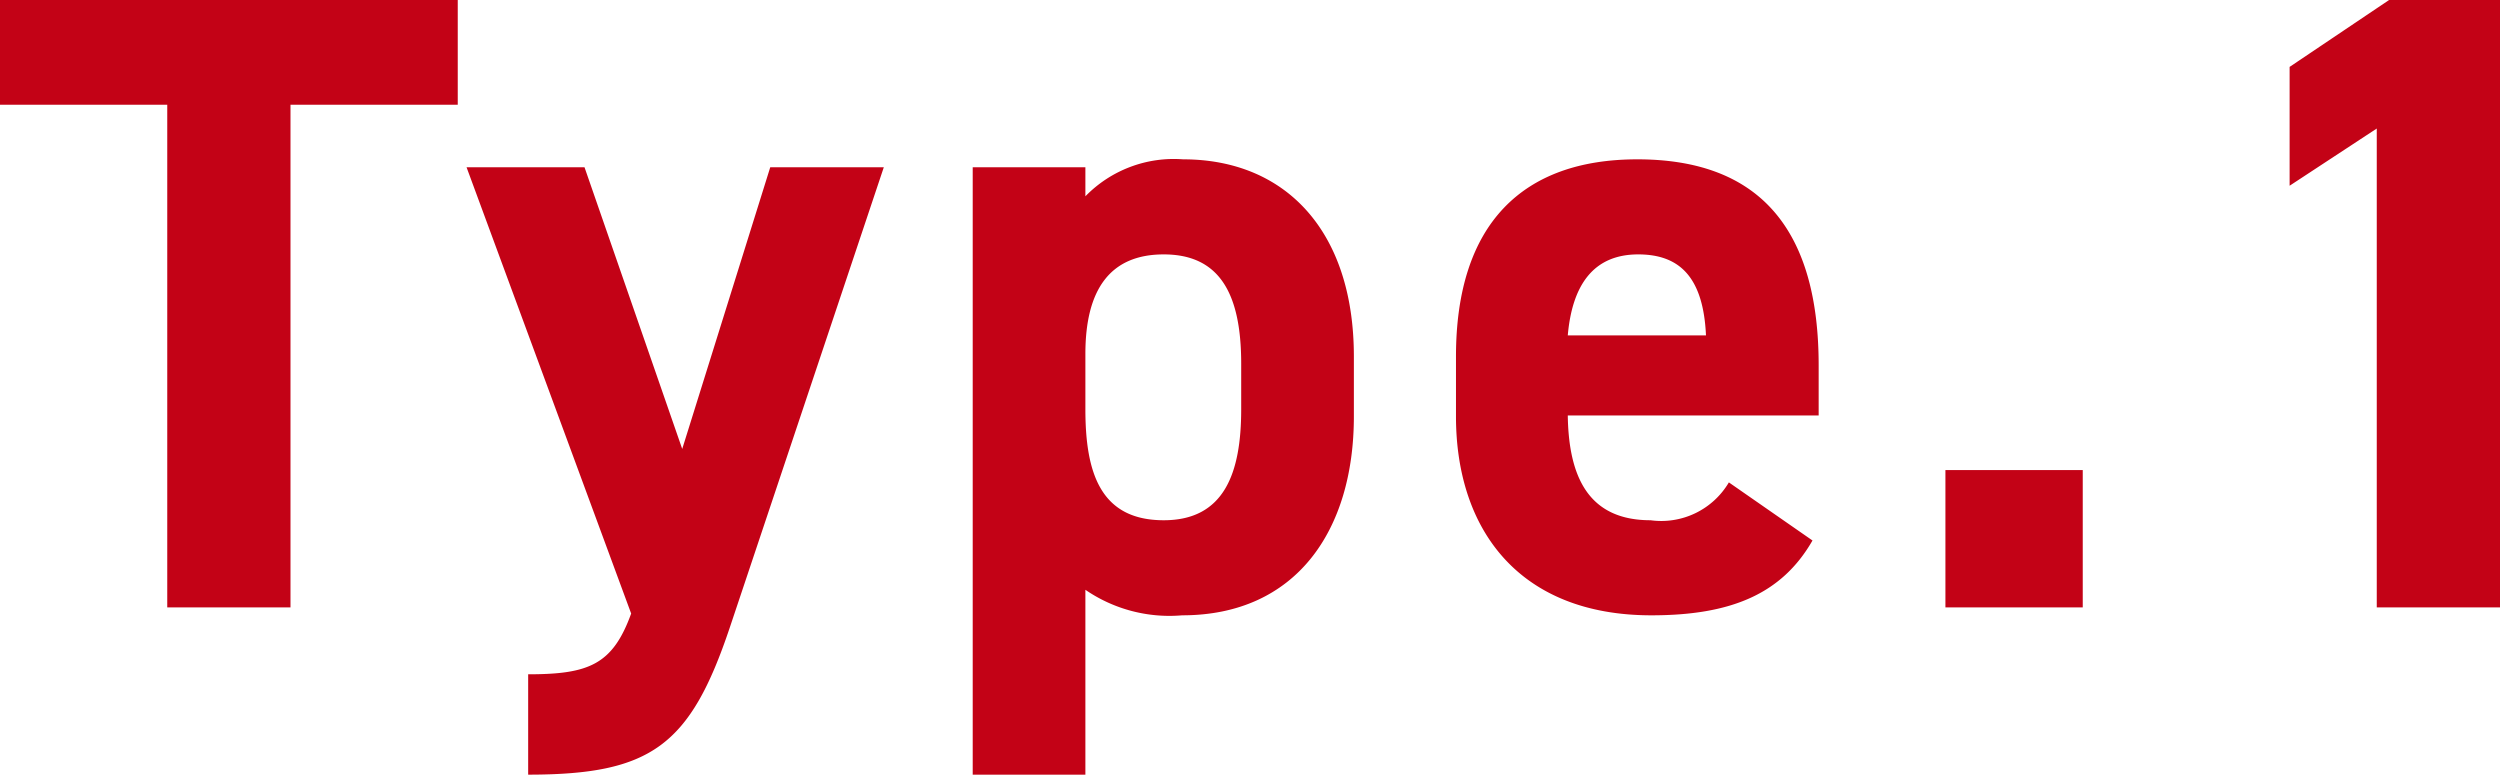
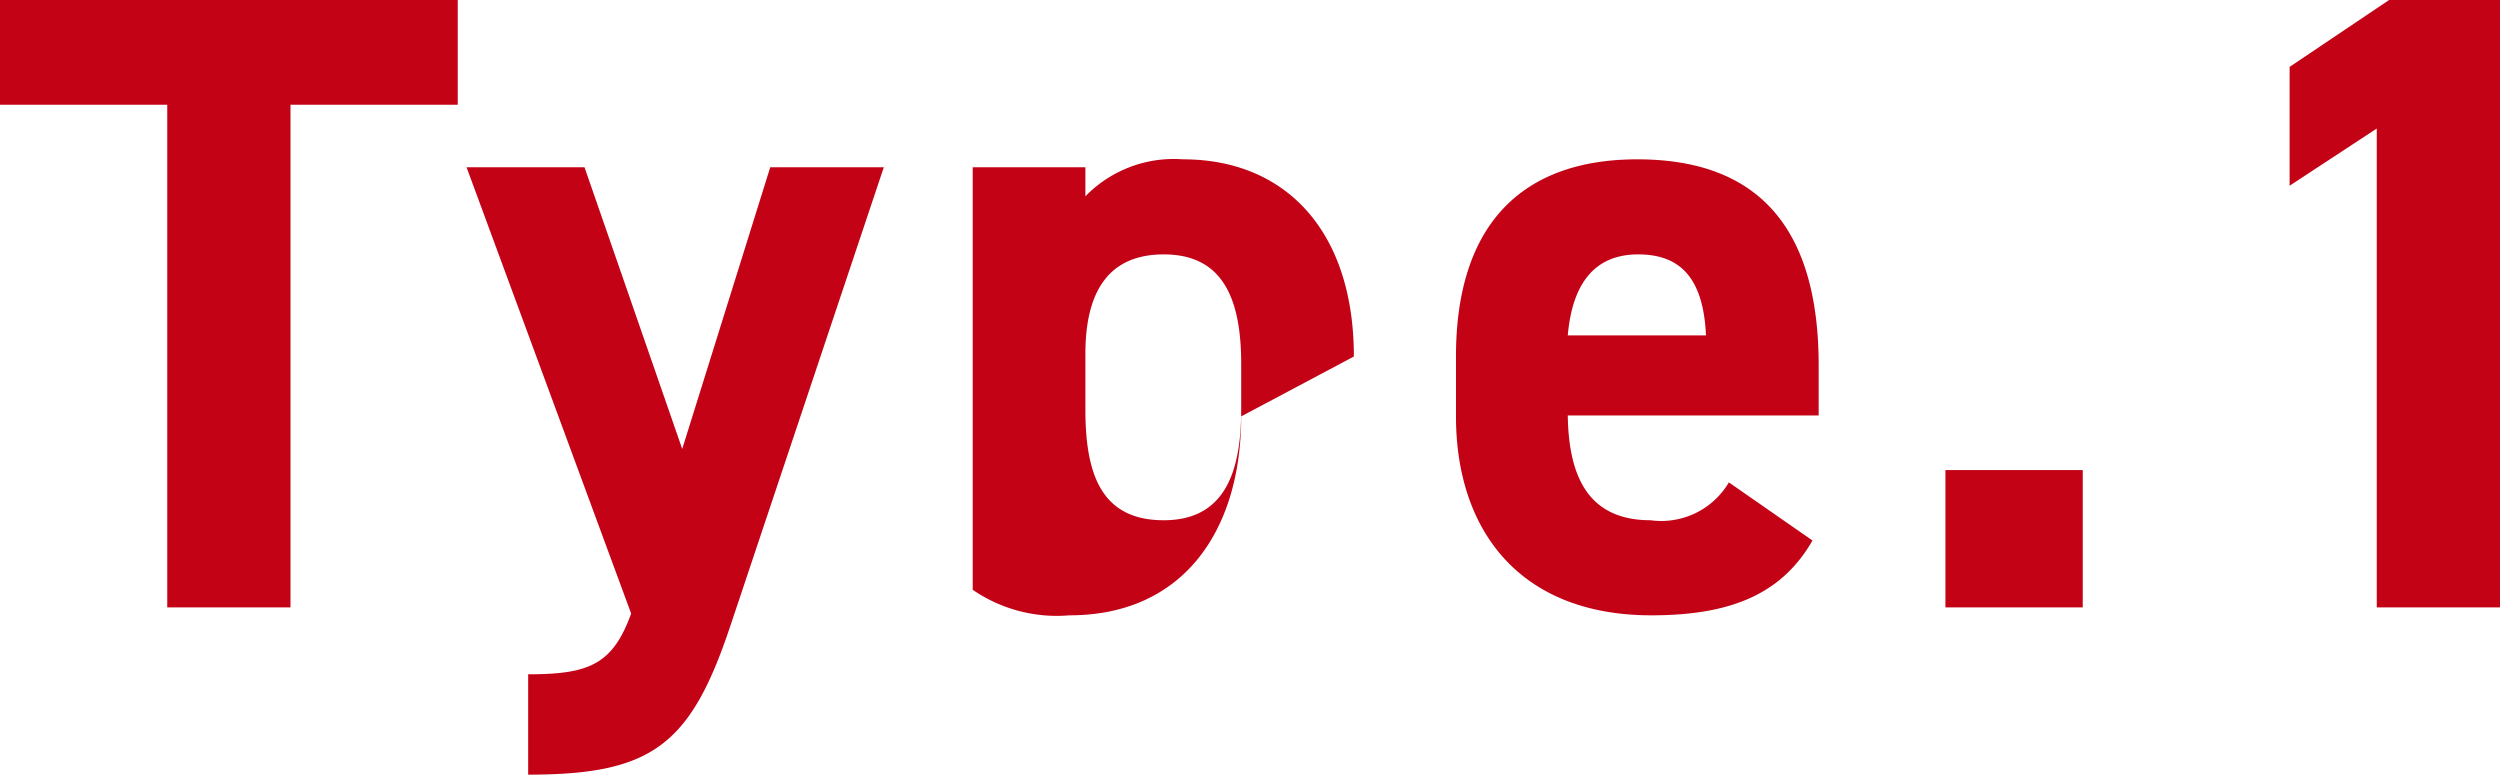
<svg xmlns="http://www.w3.org/2000/svg" width="85.2" height="26.4" viewBox="0 0 85.2 26.4">
-   <path id="パス_4184" data-name="パス 4184" d="M.24-20.7v3.57h5.7V0h4.2V-17.13h5.7V-20.7ZM16.14-15,21.75.21c-.63,1.74-1.44,2.07-3.51,2.07V5.7c4.2,0,5.52-.99,6.87-5.01L30.36-15H26.49l-3,9.6L20.16-15ZM46.38-8.55c0-4.29-2.34-6.72-5.82-6.72a4.206,4.206,0,0,0-3.33,1.26V-15H33.39V5.7h3.84V-.6a5.057,5.057,0,0,0,3.3.87c3.87,0,5.85-2.88,5.85-6.78ZM39.9-2.97c-2.16,0-2.67-1.62-2.67-3.78V-8.64c0-2.19.84-3.39,2.67-3.39,1.89,0,2.64,1.32,2.64,3.72v1.56C42.54-4.59,41.97-2.97,39.9-2.97ZM59.16-4.26a2.676,2.676,0,0,1-2.67,1.29c-2.13,0-2.79-1.5-2.82-3.57h8.55V-8.25c0-4.56-1.95-7.02-6.18-7.02-3.9,0-6.18,2.19-6.18,6.72v2.04c0,3.87,2.16,6.78,6.66,6.78,2.7,0,4.44-.72,5.49-2.55Zm-3.09-7.77c1.44,0,2.22.81,2.31,2.76H53.67C53.82-10.98,54.54-12.03,56.07-12.03ZM71.22-4.68H66.54V0h4.68ZM85.44-20.7H81.66l-3.39,2.28v4.05l2.97-1.95V0h4.2Z" transform="translate(-0.24 20.7)" fill="#c30216" />
+   <path id="パス_4184" data-name="パス 4184" d="M.24-20.7v3.57h5.7V0h4.2V-17.13h5.7V-20.7ZM16.14-15,21.75.21c-.63,1.74-1.44,2.07-3.51,2.07V5.7c4.2,0,5.52-.99,6.87-5.01L30.36-15H26.49l-3,9.6L20.16-15ZM46.38-8.55c0-4.29-2.34-6.72-5.82-6.72a4.206,4.206,0,0,0-3.33,1.26V-15H33.39V5.7V-.6a5.057,5.057,0,0,0,3.3.87c3.87,0,5.85-2.88,5.85-6.78ZM39.9-2.97c-2.16,0-2.67-1.62-2.67-3.78V-8.64c0-2.19.84-3.39,2.67-3.39,1.89,0,2.64,1.32,2.64,3.72v1.56C42.54-4.59,41.97-2.97,39.9-2.97ZM59.16-4.26a2.676,2.676,0,0,1-2.67,1.29c-2.13,0-2.79-1.5-2.82-3.57h8.55V-8.25c0-4.56-1.95-7.02-6.18-7.02-3.9,0-6.18,2.19-6.18,6.72v2.04c0,3.87,2.16,6.78,6.66,6.78,2.7,0,4.44-.72,5.49-2.55Zm-3.09-7.77c1.44,0,2.22.81,2.31,2.76H53.67C53.82-10.98,54.54-12.03,56.07-12.03ZM71.22-4.68H66.54V0h4.68ZM85.44-20.7H81.66l-3.39,2.28v4.05l2.97-1.95V0h4.2Z" transform="translate(-0.24 20.7)" fill="#c30216" />
</svg>